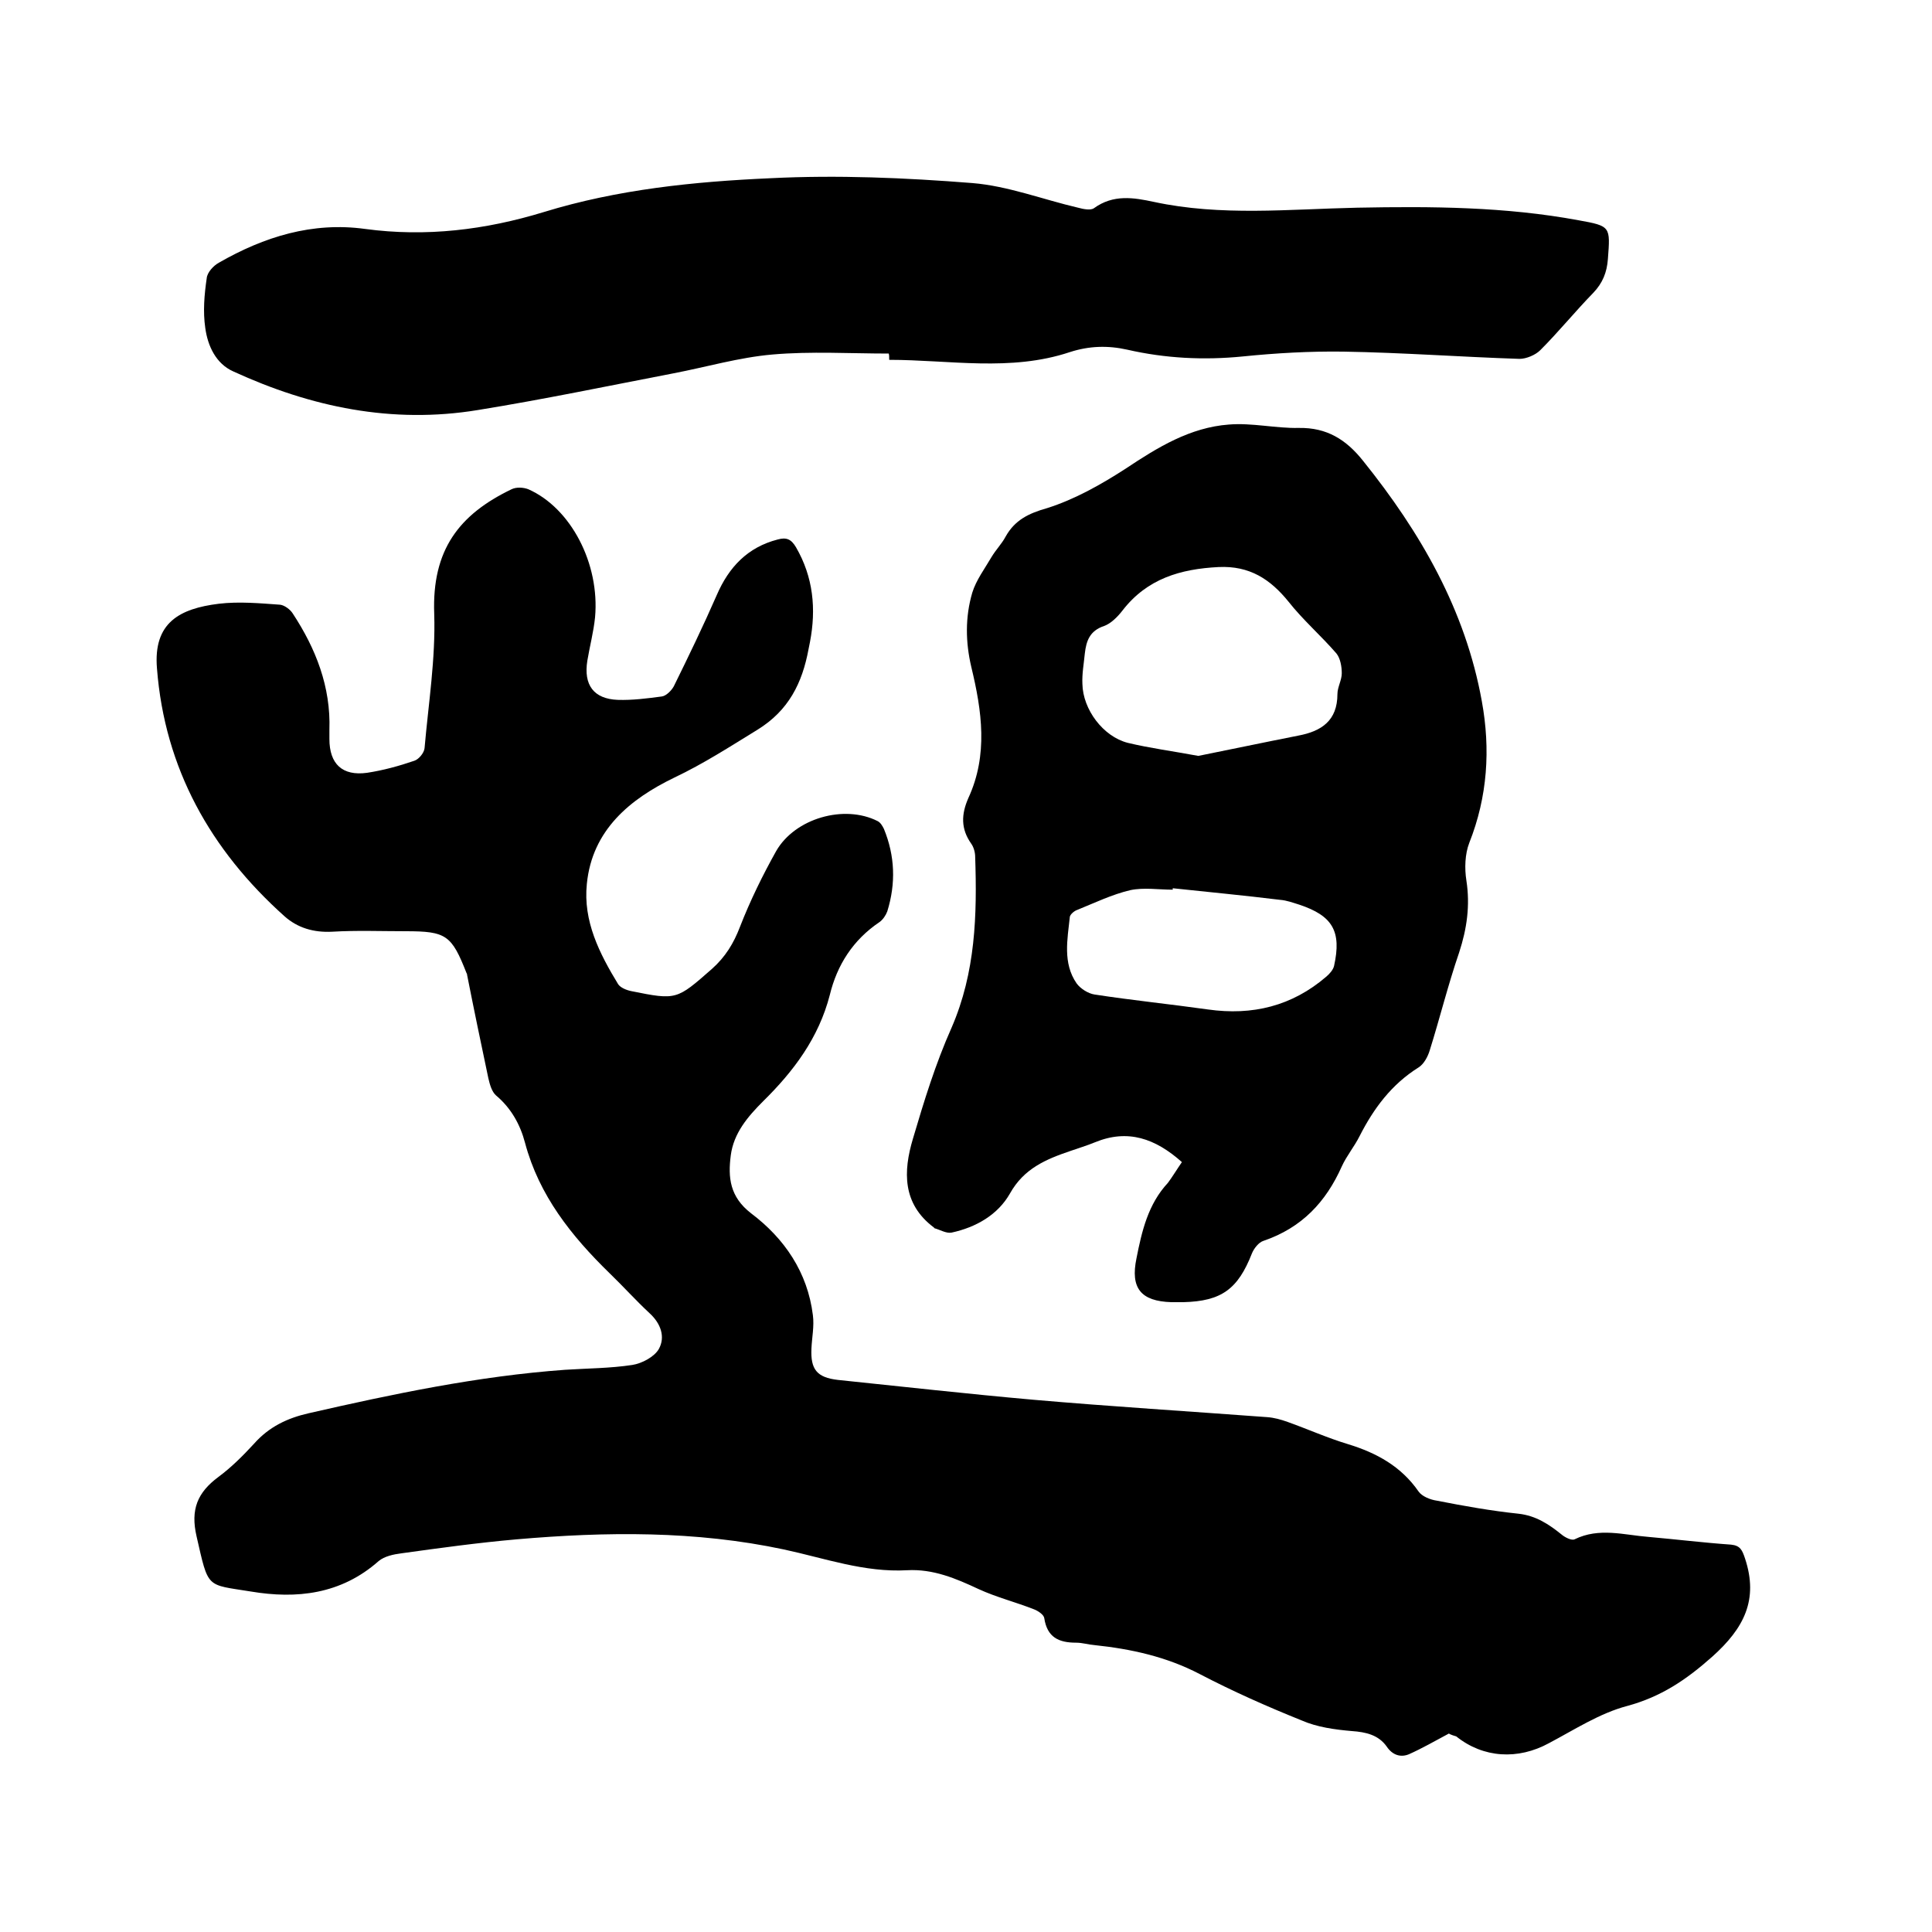
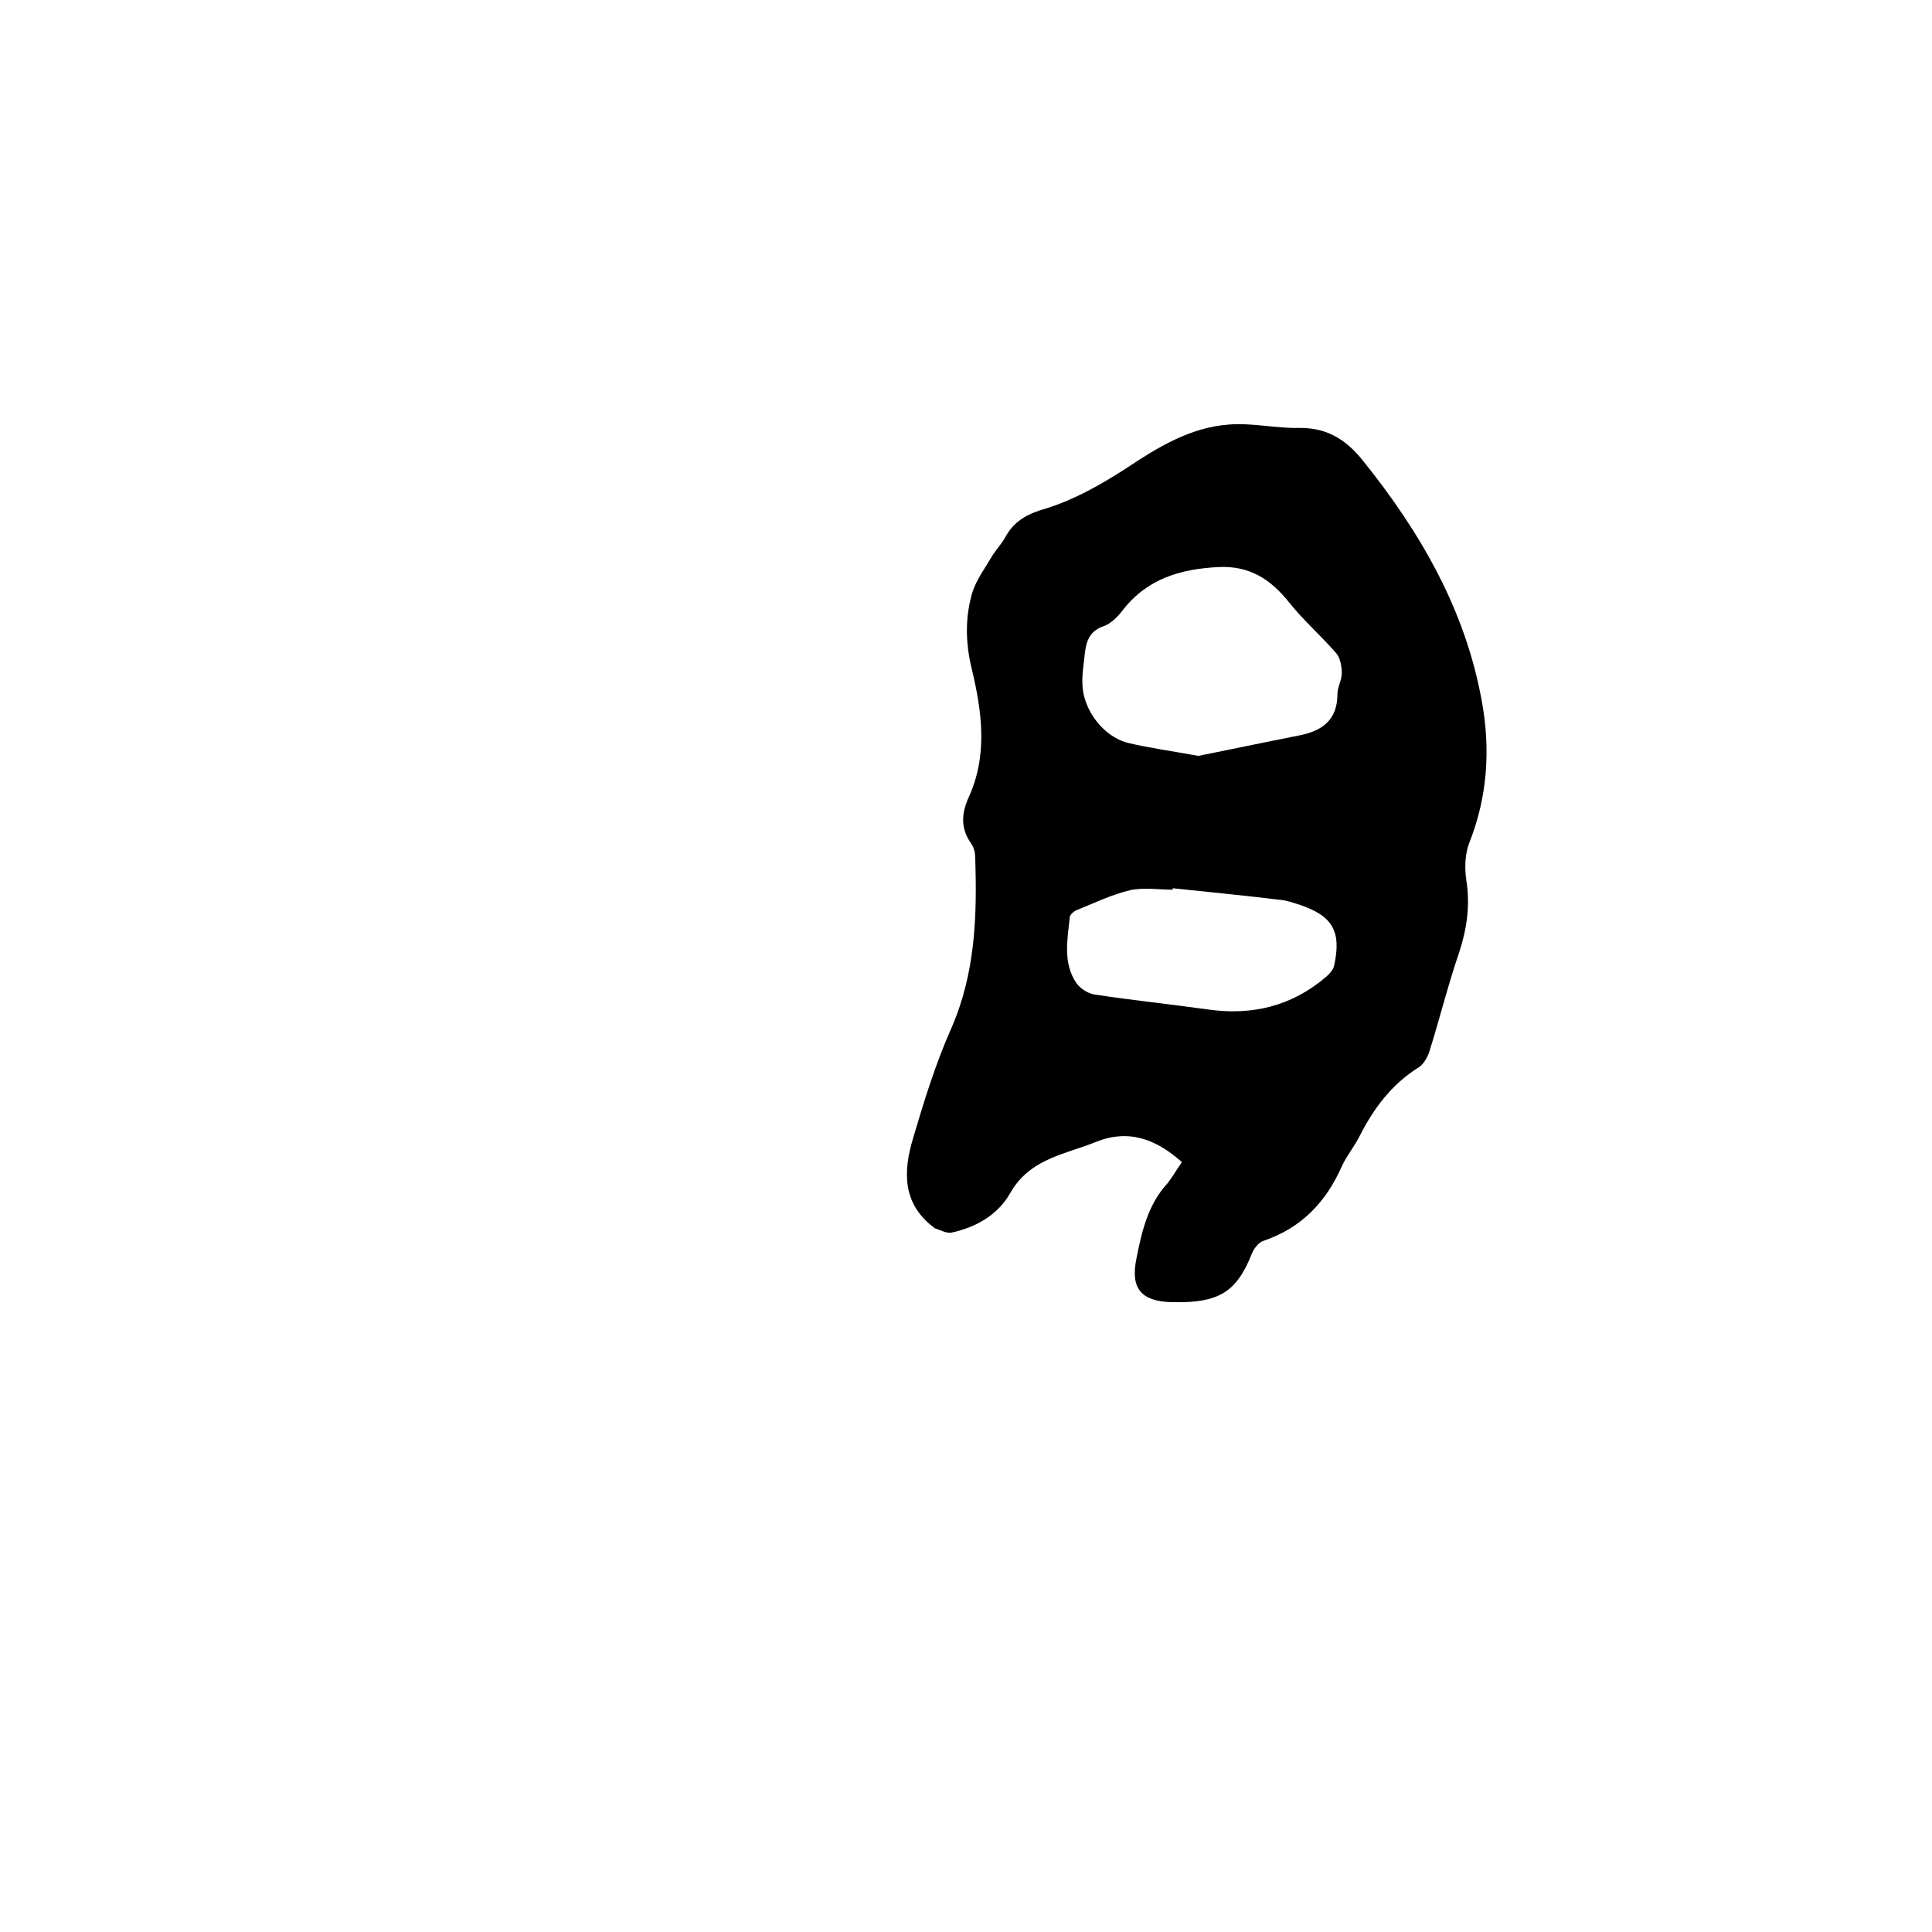
<svg xmlns="http://www.w3.org/2000/svg" enable-background="new 0 0 400 400" viewBox="0 0 400 400">
-   <path d="m300 358.9c-3 1.6-5.6 3.1-8.3 4.3-1.7.7-3.4.2-4.6-1.6-1.7-2.4-4.3-3-7.2-3.2-3.5-.3-7.2-.8-10.4-2.2-7.2-2.9-14.2-6-21.1-9.6s-14.2-5.2-21.8-6c-1.3-.1-2.5-.5-3.8-.5-3.6 0-6-1.1-6.6-5.1-.1-.7-1.3-1.5-2.1-1.8-3.8-1.5-7.8-2.5-11.5-4.2-4.7-2.2-9.4-4.2-14.8-3.9-8.8.5-17.1-2.5-25.5-4.3-18.3-3.9-36.8-3.7-55.3-2.1-8 .7-16 1.8-23.9 2.9-1.6.2-3.5.6-4.7 1.6-7.8 6.9-17 7.9-26.5 6.3-9.3-1.5-8.7-.5-11.2-11.4-1.3-5.6.2-9.1 4.5-12.3 2.7-2 5.1-4.4 7.4-6.9 3.1-3.5 6.9-5.3 11.3-6.3 17.5-4 35.1-7.7 53.1-9 4.6-.3 9.3-.3 13.9-1 2-.3 4.6-1.7 5.5-3.3 1.4-2.5.4-5.3-1.9-7.4-2.9-2.7-5.5-5.6-8.3-8.3-7.9-7.7-14.6-16.1-17.5-27-1-3.8-2.9-7.2-6-9.8-.9-.8-1.3-2.3-1.6-3.6-1.5-7.1-3-14.3-4.4-21.4 0-.1 0-.2-.1-.3-3.1-7.9-4.2-8.7-12.6-8.7-5.1 0-10.2-.2-15.2.1-3.9.2-7.2-.8-9.9-3.2-15.3-13.7-24.8-30.6-26.4-51.3-.8-9.5 4.7-12.4 12.8-13.4 4.2-.5 8.5-.1 12.7.2.9.1 2.1 1 2.6 1.8 4.8 7.3 7.9 15.2 7.6 24.1v1.9c0 5.2 2.7 7.7 7.8 7 3.3-.5 6.6-1.4 9.8-2.5.9-.3 2-1.6 2.1-2.6.8-9.2 2.3-18.5 2-27.8-.5-13.3 5.2-20.6 16-25.8 1-.5 2.5-.4 3.5 0 8.8 3.9 14.8 15.4 13.8 26.5-.3 3-1.1 6-1.6 9-.8 5 1.3 7.9 6.3 8.1 3 .1 6.1-.3 9.1-.7.9-.1 2-1.2 2.5-2.1 3.1-6.3 6.1-12.5 8.9-18.9 2.5-5.8 6.4-9.9 12.6-11.5 1.8-.5 2.8-.1 3.8 1.6 3.6 6.2 4.2 12.8 2.9 19.6-.1.5-.2 1-.3 1.5-1.3 7-4.1 12.7-10.6 16.7-5.7 3.5-11.1 7-17.2 9.9-9.1 4.4-17 10.8-18.1 22-.8 7.7 2.6 14.4 6.5 20.8.5.7 1.7 1.2 2.7 1.4 9.4 1.9 9.4 1.8 16.7-4.6 2.8-2.5 4.5-5.3 5.8-8.7 2.1-5.4 4.7-10.7 7.5-15.7 3.9-6.8 14.1-9.7 21-6.2.6.3 1 1 1.3 1.6 2.3 5.6 2.5 11.3.7 17.1-.3.8-.9 1.7-1.6 2.2-5.5 3.7-8.8 8.9-10.3 15.1-2.3 8.9-7.5 15.8-13.8 22-3.2 3.2-6.1 6.6-6.7 11.2s-.2 8.6 4.2 12c6.9 5.2 11.7 12.2 12.8 21.1.3 2.3-.2 4.6-.3 6.9-.2 4.3 1.1 6 5.5 6.5 13.5 1.4 26.9 2.9 40.4 4.1 16.1 1.4 32.3 2.4 48.4 3.6 1.5.1 2.9.5 4.3 1 4.2 1.5 8.2 3.3 12.5 4.6 5.9 1.8 11 4.6 14.6 9.8.7 1 2.4 1.7 3.8 1.9 5.6 1.1 11.2 2.1 16.9 2.7 3.6.4 6.3 2.2 8.9 4.3.7.6 2.1 1.3 2.7 1 5.1-2.5 10.2-.9 15.3-.5 5.7.5 11.4 1.2 17.1 1.6 1.9.2 2.3 1.1 2.9 2.9 2.8 8.5-.2 14.4-6.8 20.3-5.4 4.8-10.6 8.3-17.6 10.2-5.7 1.5-10.9 4.9-16.2 7.7-6.4 3.5-13.6 3.1-19.2-1.4-1.1-.3-1.6-.6-1.5-.6z" />
  <path d="m244.7 240.6c-5.5-4.9-11.2-6.9-18-4.1-1.7.7-3.4 1.2-5.1 1.8-5 1.7-9.6 3.6-12.5 8.8-2.5 4.4-7 7-12.1 8.1-1.1.2-2.4-.6-3.5-.9-.1 0-.1-.2-.2-.2-6.5-4.9-6.3-11.6-4.3-18.3 2.3-7.8 4.7-15.6 8-23 5-11.5 5.3-23.4 4.9-35.4 0-.9-.3-2-.8-2.7-2.2-3.1-2.1-6.1-.6-9.5 4.1-8.9 2.8-18 .6-27.1-1.2-5.1-1.3-10.3.2-15.4.8-2.6 2.6-5 4-7.4.9-1.5 2.1-2.7 2.9-4.2 1.9-3.4 4.7-4.8 8.6-5.9 5.7-1.8 11.2-4.9 16.3-8.2 6.6-4.4 13.3-8.5 21.3-9.1 4.8-.4 9.7.8 14.5.7 5.8-.1 9.8 2.4 13.3 6.8 11.9 14.8 21.2 30.9 24.6 49.8 1.8 9.9 1.2 19.7-2.6 29.3-.9 2.3-1 5.3-.6 7.8.8 5.2.1 10-1.5 14.9-2.3 6.7-4 13.6-6.1 20.3-.4 1.3-1.2 2.8-2.3 3.5-5.6 3.5-9.3 8.5-12.2 14.2-1.1 2.2-2.7 4.1-3.7 6.3-3.3 7.4-8.3 12.7-16.2 15.4-1 .3-2 1.6-2.4 2.6-2.9 7.4-6.3 9.9-14.2 10.1-.8 0-1.7 0-2.5 0-6.3-.2-8.5-2.9-7.2-9.1 1.1-5.6 2.4-11.2 6.5-15.6.9-1.2 1.8-2.7 2.9-4.3zm3.4-84.1c6.5-1.3 13.6-2.8 20.7-4.2 4.8-.9 8.1-3.1 8.1-8.6 0-1.4.9-2.9.9-4.3s-.3-3.1-1.1-4.1c-3.2-3.7-6.9-6.9-9.9-10.7-3.8-4.7-8.1-7.5-14.5-7.2-7.9.4-14.8 2.4-19.9 9-1 1.3-2.4 2.7-3.8 3.2-3 1-3.7 3.1-4 5.7-.2 2.1-.6 4.2-.5 6.3.1 5.3 4.3 10.9 9.4 12.2 4.6 1.1 9.2 1.7 14.6 2.7zm-5.3 27.4v.3c-2.9 0-6-.5-8.8.1-3.8.9-7.3 2.6-11 4.1-.6.2-1.4.9-1.5 1.4-.5 4.7-1.5 9.6 1.4 13.8.8 1.1 2.4 2.1 3.7 2.3 7.8 1.2 15.7 2 23.5 3.1 9.2 1.3 17.4-.7 24.5-6.8.7-.6 1.4-1.4 1.6-2.2 1.6-7.2-.3-10.4-7.2-12.7-1.3-.4-2.6-.9-4-1-7.3-.9-14.7-1.6-22.2-2.4z" />
-   <path d="m184 73.2c-8 0-16.1-.5-24.1.2-6.9.6-13.7 2.6-20.5 3.9-13.5 2.6-26.9 5.4-40.5 7.6-17.7 2.9-34.5-.6-50.6-8-3.6-1.6-5.3-5.3-5.8-9-.5-3.4-.2-6.9.3-10.3.1-1.2 1.4-2.6 2.5-3.2 9.4-5.4 19.4-8.5 30.3-7 12.6 1.7 24.9.2 37-3.5 15.3-4.7 31.1-6.3 46.9-7 13.9-.7 27.9-.1 41.8 1 7.4.6 14.6 3.4 21.9 5.1 1.1.3 2.6.6 3.3.1 4-2.9 8.2-2.2 12.4-1.3 13.9 3 28 1.5 42.1 1.2 15.4-.3 30.7-.2 45.8 2.6 6.7 1.2 6.6 1.3 6.1 8-.2 2.8-1.1 5-3 7-3.8 3.9-7.2 8.1-11 11.9-1 1-2.9 1.8-4.3 1.8-12.2-.4-24.3-1.3-36.4-1.5-7-.1-14 .3-20.9 1-8.1.8-16 .4-23.9-1.4-4-.9-7.9-.8-11.9.5-12.3 4.1-24.9 1.6-37.4 1.6 0-.7 0-1-.1-1.3z" />
</svg>